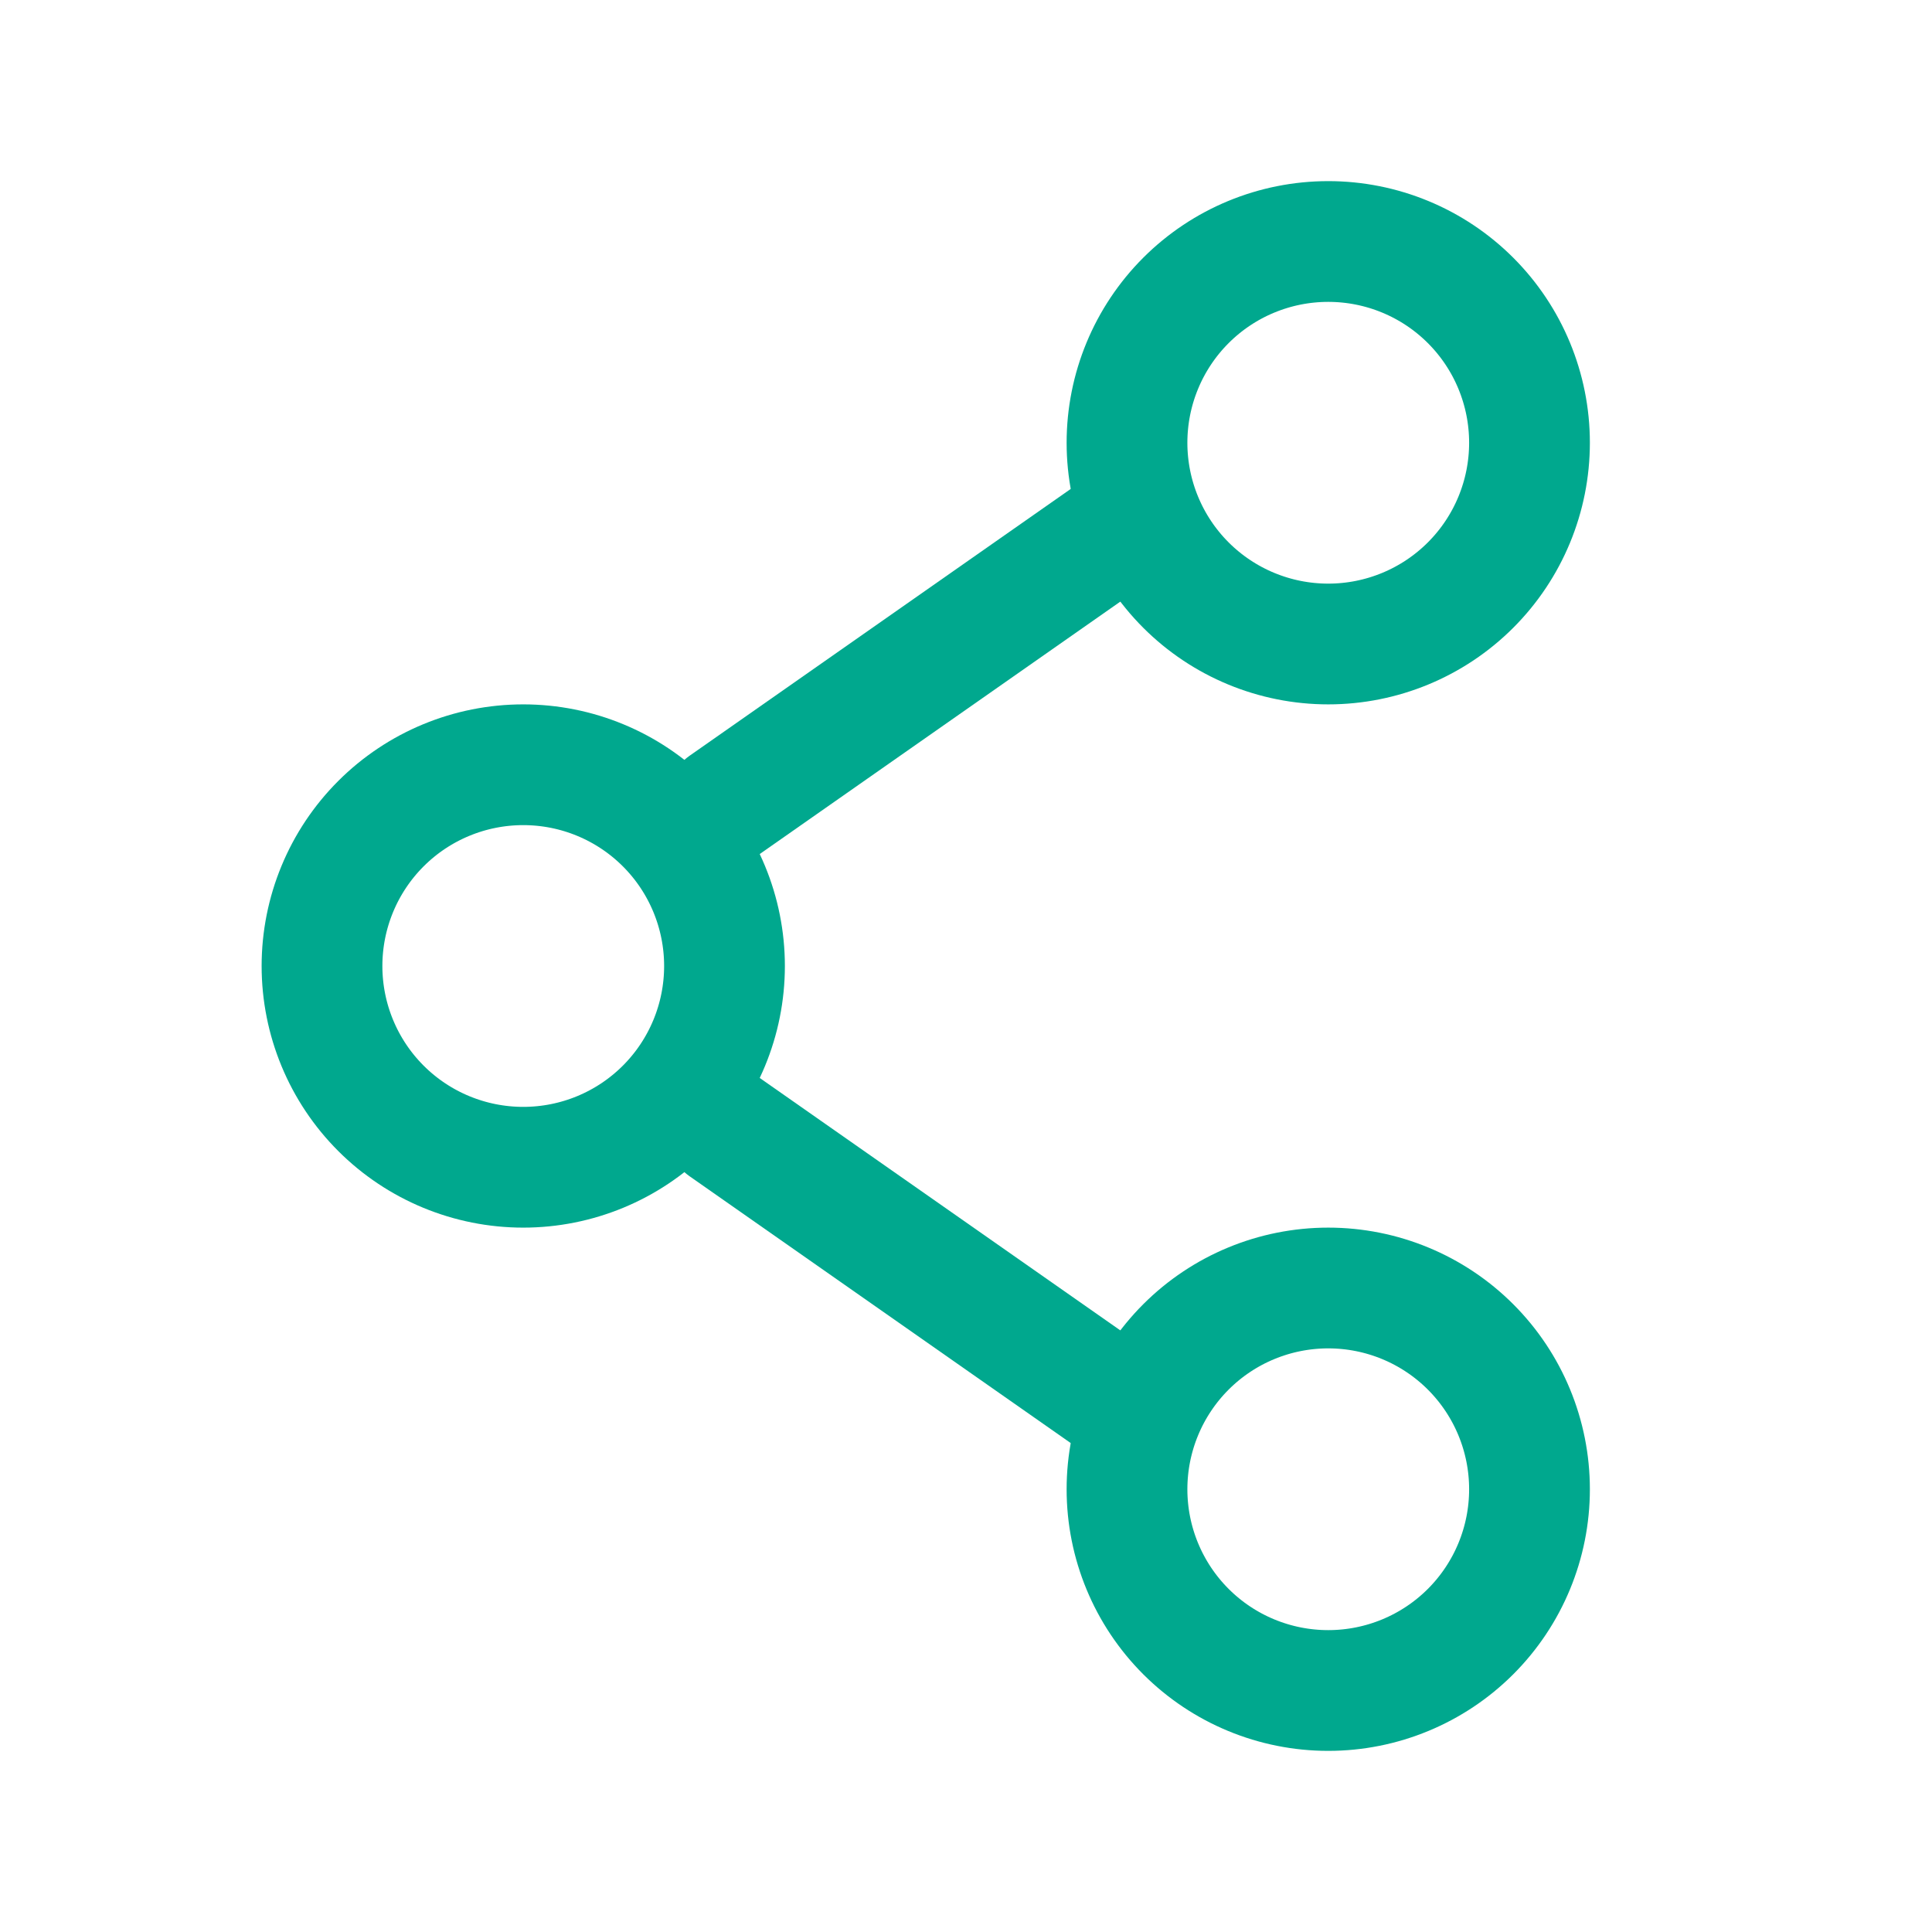
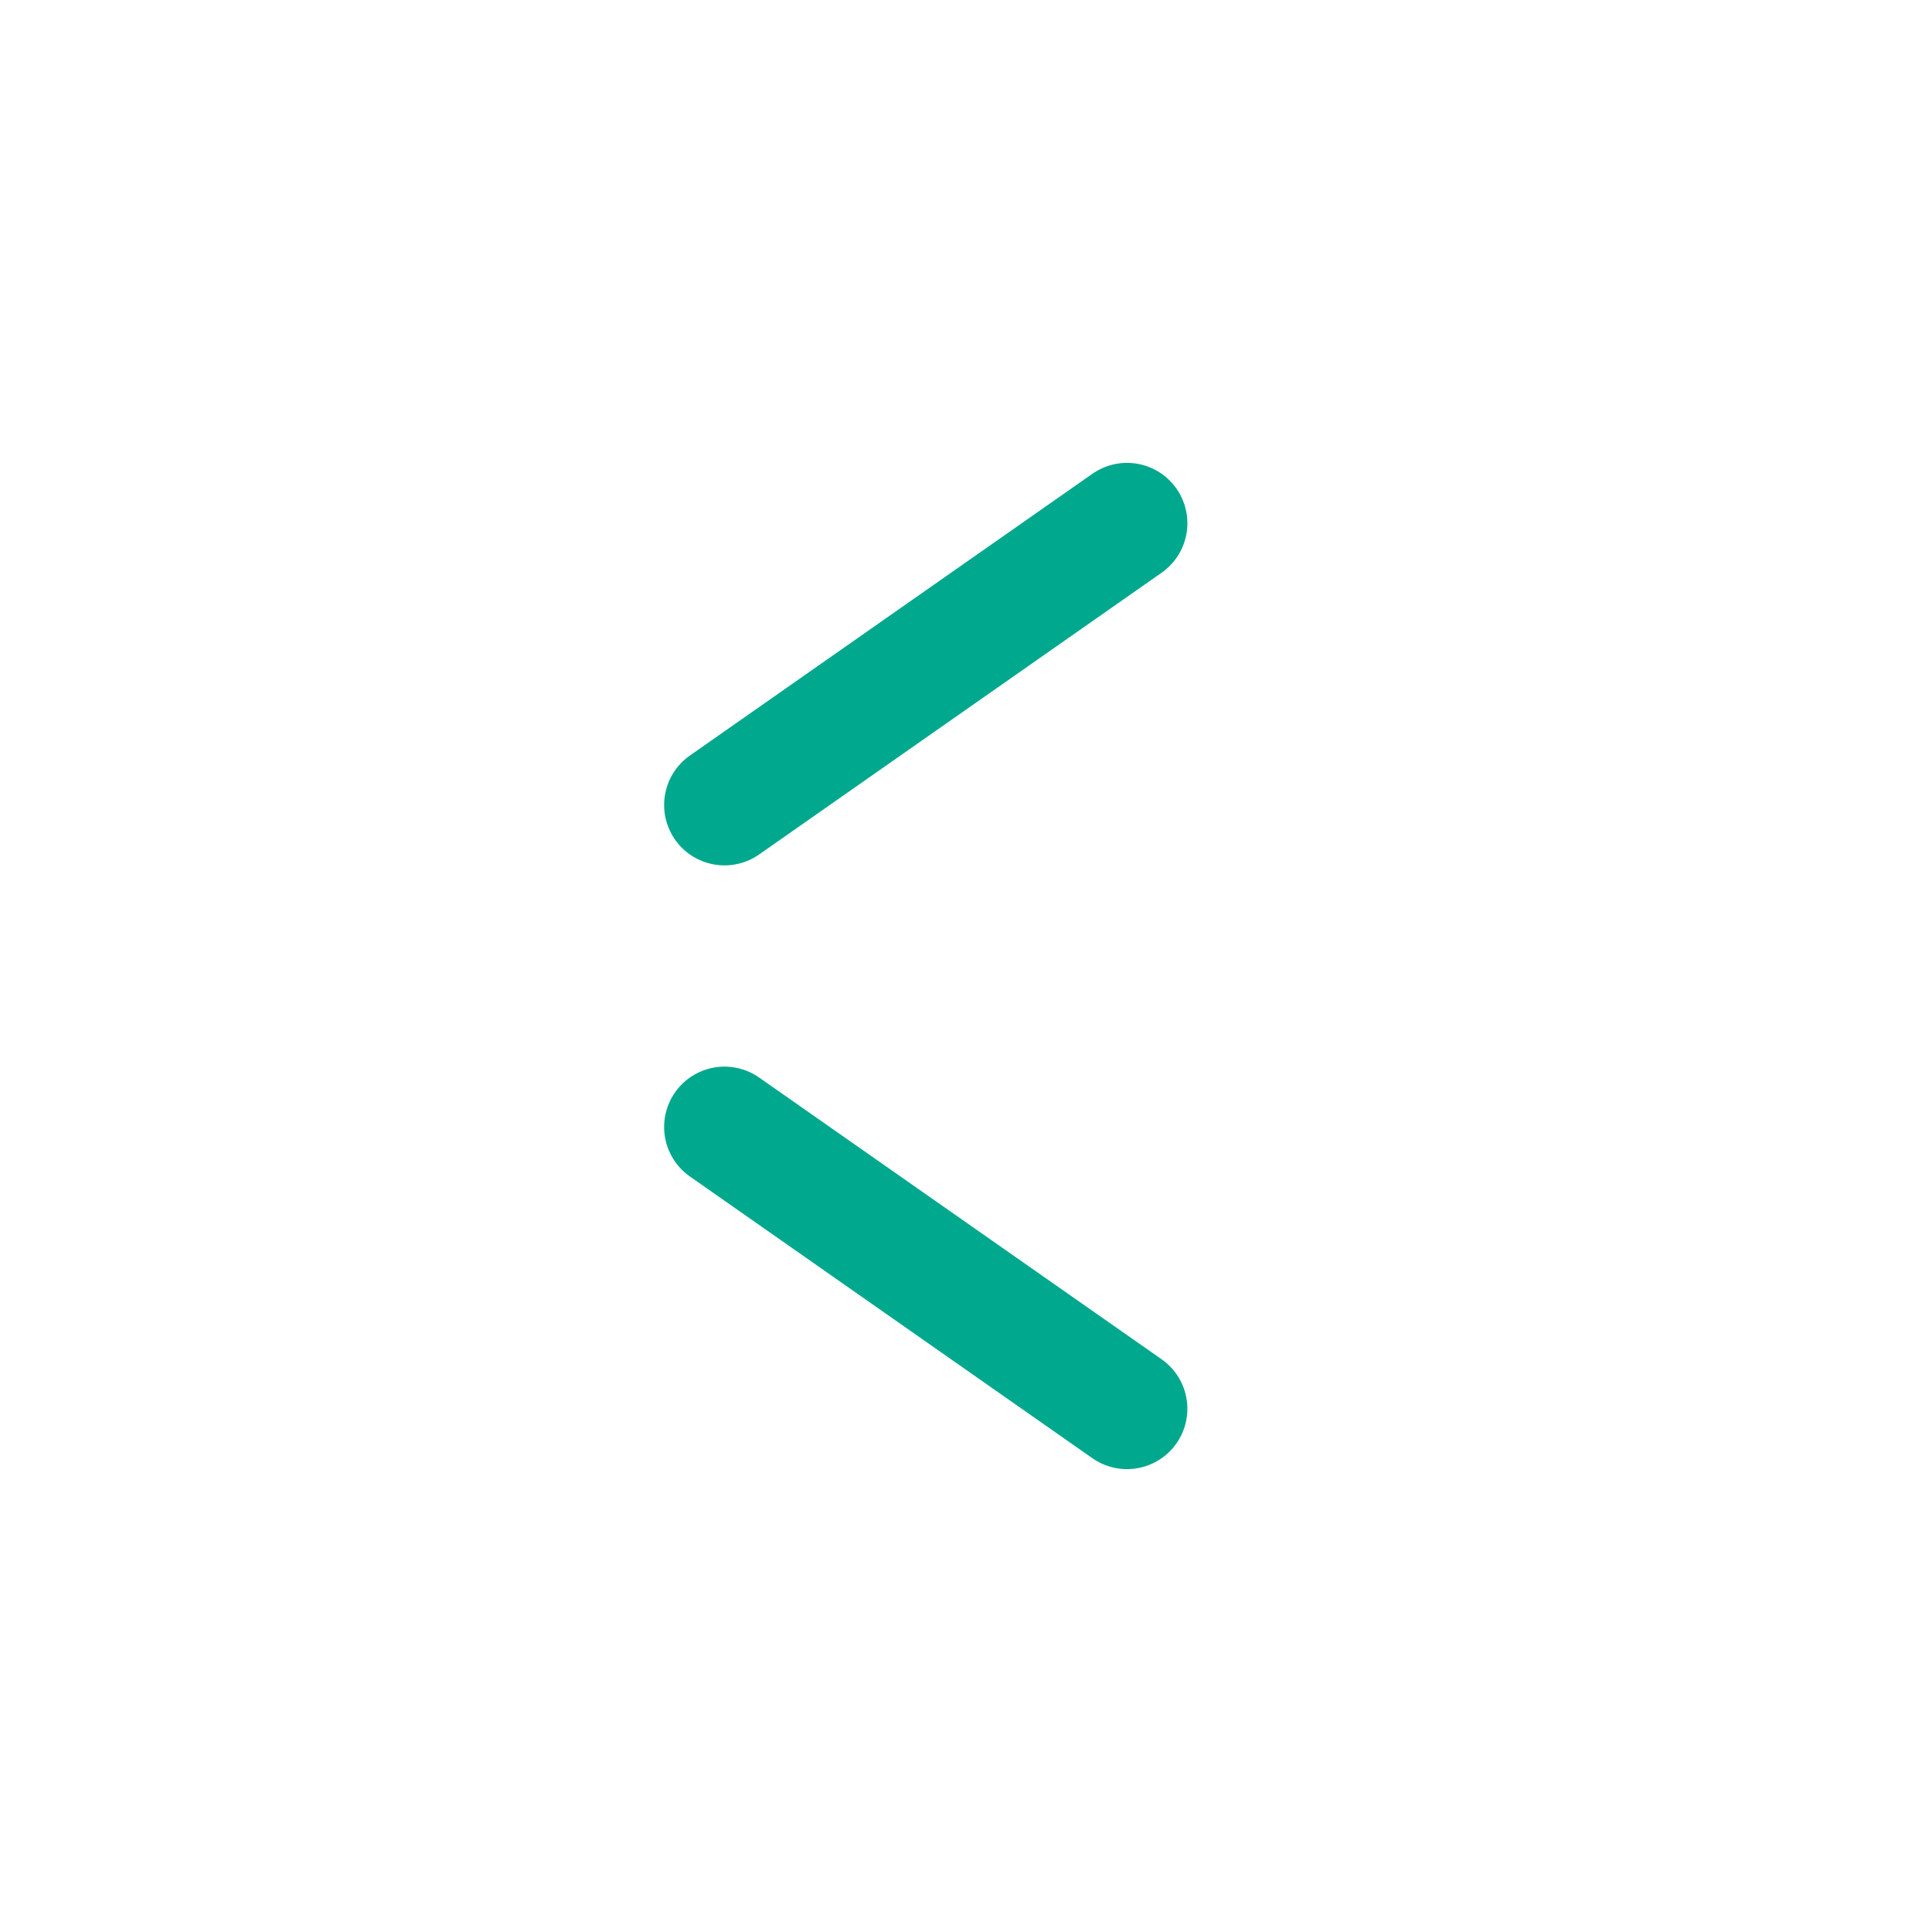
<svg xmlns="http://www.w3.org/2000/svg" width="24" height="24" viewBox="0 0 24 24" fill="none">
-   <path d="M9 12C9 12.663 8.737 13.299 8.268 13.768C7.799 14.237 7.163 14.5 6.5 14.5C5.837 14.5 5.201 14.237 4.732 13.768C4.263 13.299 4 12.663 4 12C4 11.337 4.263 10.701 4.732 10.232C5.201 9.763 5.837 9.5 6.5 9.5C7.163 9.5 7.799 9.763 8.268 10.232C8.737 10.701 9 11.337 9 12Z" stroke="#00A88E" stroke-width="1.5" />
  <path d="M14 6.5L9 10M14 17.5L9 14" stroke="#00A88E" stroke-width="1.5" stroke-linecap="round" />
-   <path d="M19 18.5C19 19.163 18.737 19.799 18.268 20.268C17.799 20.737 17.163 21 16.5 21C15.837 21 15.201 20.737 14.732 20.268C14.263 19.799 14 19.163 14 18.5C14 17.837 14.263 17.201 14.732 16.732C15.201 16.263 15.837 16 16.5 16C17.163 16 17.799 16.263 18.268 16.732C18.737 17.201 19 17.837 19 18.5ZM19 5.5C19 6.163 18.737 6.799 18.268 7.268C17.799 7.737 17.163 8 16.5 8C15.837 8 15.201 7.737 14.732 7.268C14.263 6.799 14 6.163 14 5.5C14 4.837 14.263 4.201 14.732 3.732C15.201 3.263 15.837 3 16.5 3C17.163 3 17.799 3.263 18.268 3.732C18.737 4.201 19 4.837 19 5.5Z" stroke="#00A88E" stroke-width="1.5" />
</svg>